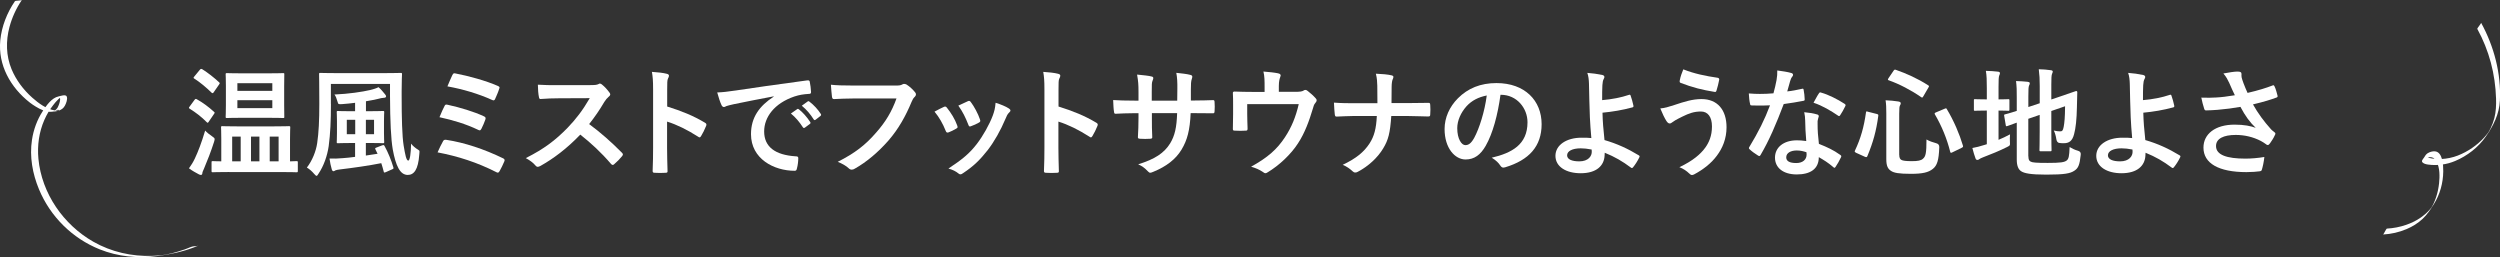
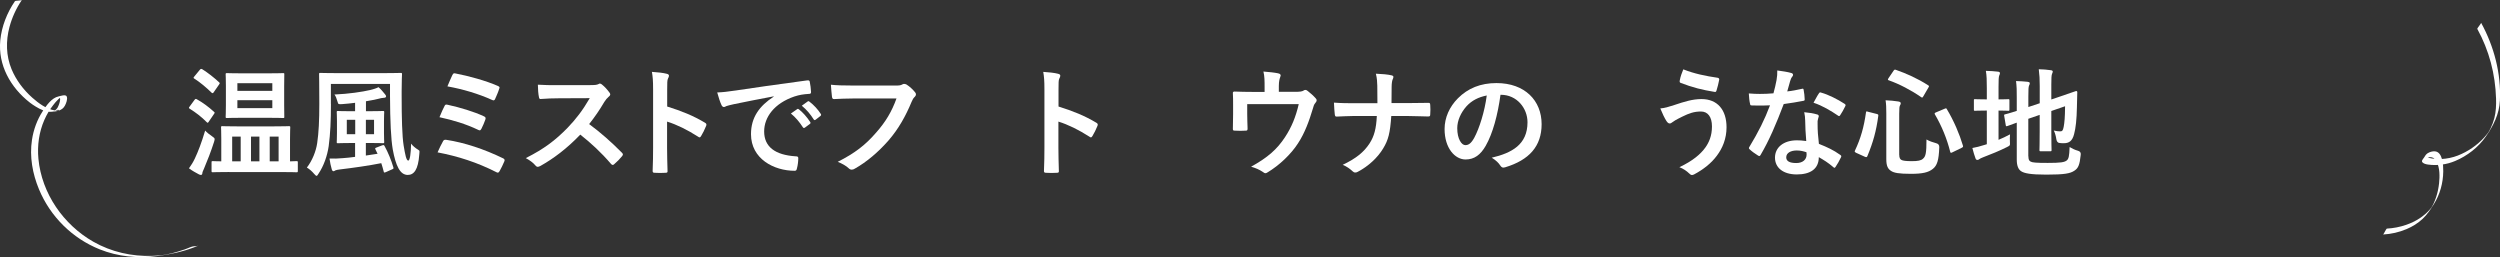
<svg xmlns="http://www.w3.org/2000/svg" viewBox="0 0 970.8 99.82">
  <rect x="0" y="0" width="970.8" height="99.82" fill="#333333" stroke="none" />
  <g fill="#fff">
    <path d="m961.97 11.19c4.63 8.45 7.01 17.54 7.3 27.14.07 2.52-.03 5.06-.66 7.51-.35 1.37-.85 2.69-1.46 3.96-.25.51-.53 1-.79 1.5-.71 1.34.98-1.27.08-.11-.55.72-1.1 1.43-1.71 2.11-2.81 3.1-6.42 5.59-10.33 7.11-2.03.79-4.21 1.23-6.39 1.34-.84.04-6.86-.05-5.99-1.66-.5.76-.99 1.53-1.49 2.29.76-.99 2.58-1.52 3.78-1.28.91.18 1.49.9 1.89 1.69 1.26 2.49 1.22 5.69.94 8.39-.19 1.77-.55 3.53-1.1 5.22-.28.88-.61 1.74-1 2.58-.24.53-.52 1.04-.79 1.56-.31.58-.37.06.35-.51-.3.24-.53.71-.78 1.01-2.47 2.96-5.82 5.02-9.45 6.27-2.41.83-4.95 1.33-7.5 1.46-.16 0-.66.99-.76 1.14-.09.14-.57 1.15-.73 1.15 3.14-.16 6.28-.88 9.17-2.11 2.24-.95 4.35-2.25 6.14-3.91 1.8-1.67 3.12-3.69 4.42-5.76 2.38-3.78 3.61-8.26 3.65-12.73.02-2.21-.14-7.61-3.32-7.79-.92-.05-1.93.25-2.71.73-.68.41-1.04 1.08-1.46 1.74-.38.58-1.16 1.27-.52 1.88.51.48 1.35.7 2.16.8 3.55.48 7.19 0 10.49-1.4 4.71-1.99 8.92-5.24 11.86-9.44 2.99-4.28 5.25-8.73 5.5-14.04.5-10.49-2.26-20.97-7.28-30.14.04.08-.68 1.02-.76 1.14-.08.13-.8 1.02-.73 1.15z" />
    <path d="m74.32 95.83c-1.65.72-3.35 1.32-5.07 1.83-1.49.45-3 .83-4.53 1.14-.15.03-.86.16-.39.08.57-.1-.54.07-.6.08-.41.05-.82.1-1.23.15-1.12.12-2.23.2-3.36.24-7.97.29-15.93-1.52-22.87-5.47-11.63-6.62-20.08-18.77-21.35-32.21-.49-5.15.23-10.42 2.33-15.17.89-2.01 2.02-3.92 3.38-5.65 1.15-1.47 2.66-3.38 4.57-3.8-.88.15-1.76.3-2.65.45 1.71-.06.23 3.57-.15 4.22-.38.64-.84 1.05-1.45 1.45-.11.07-.25.07-.36.13 2.41-1.25 2.79-.29 1.81-.33-.34-.01-.68-.02-1.02-.07-3.33-.5-6.44-2.83-8.89-5.01-3.4-3.03-6.25-6.8-8-11.02-2.16-5.21-2.26-10.97-.81-16.38.99-3.71 2.64-7.3 4.8-10.48-.1.14-1.16.18-1.35.22-.22.04-1.21.05-1.34.24-3.06 4.47-5.15 9.78-5.68 15.18-.93 9.52 3.9 18.28 11.5 24.2.73.56 1.49 1.07 2.28 1.55 1.73 1.04 3.86 2.14 5.95 2.01 2.11-.13 4.3-.38 5.37-2.39.47-.89 1.13-2.52.71-3.54-.39-.96-2.46-.19-3.2-.03-2.66.56-4.69 3.52-6.09 5.66-2.2 3.36-3.61 7.22-4.21 11.19-1 6.51.21 13.17 2.72 19.21 4.39 10.58 12.94 19.06 23.58 23.32 7.09 2.84 14.85 3.59 22.4 2.6 4.87-.64 9.74-1.63 14.34-3.41.52-.2 1.03-.41 1.55-.63-.81.35-1.88.1-2.69.46z" />
    <path d="m75.53 38.79c.37-.46.51-.46.92-.23 2.25 1.24 4.55 2.94 6.62 4.83.18.14.28.23.28.37s-.09.28-.28.55l-2.07 3.04c-.14.23-.23.32-.37.32-.09 0-.23-.09-.41-.28-1.93-1.98-4.28-3.77-6.53-5.15-.23-.14-.32-.23-.32-.37 0-.09.09-.28.28-.51l1.89-2.58zm.09 22.86c1.29-2.71 2.67-6.3 4.05-10.95.64.74 1.7 1.56 2.71 2.25.74.51.97.69.97 1.1 0 .23-.09.55-.23 1.06-1.2 3.73-2.58 7.27-3.91 10.4-.37.83-.64 1.38-.64 1.79 0 .37-.23.64-.55.64-.23 0-.51-.09-.87-.28-1.1-.6-2.44-1.29-3.77-2.3.92-1.29 1.52-2.21 2.25-3.73zm1.98-34.55c.37-.41.51-.41.92-.23 2.21 1.38 4.55 3.22 6.53 5.06.18.14.28.28.28.37 0 .14-.09.28-.28.55l-2.07 2.99c-.32.46-.46.41-.83.14-2.02-1.98-4.46-4.05-6.67-5.43-.23-.14-.32-.23-.32-.32 0-.14.09-.28.32-.55zm11.36 39.7c-4.51 0-6.03.09-6.3.09-.46 0-.51-.05-.51-.51v-3.31c0-.46.05-.51.51-.51.18 0 1.1.09 3.27.09v-8.6c0-2.9-.09-4.28-.09-4.55 0-.46.05-.51.51-.51.28 0 1.79.09 6.21.09h13.39c4.42 0 5.93-.09 6.21-.09.51 0 .55.05.55.51 0 .23-.09 1.66-.09 4.51v8.65c1.61-.05 2.35-.09 2.48-.09.51 0 .55.05.55.51v3.31c0 .46-.05.51-.55.51-.23 0-1.79-.09-6.26-.09h-19.87zm15.14-38.32c4.14 0 5.57-.09 5.84-.09.46 0 .46.05.46.55 0 .28-.05 1.52-.05 4.42v7.54c0 2.9.05 4.14.05 4.42 0 .46 0 .51-.46.51-.28 0-1.7-.09-5.84-.09h-10.12c-4.09 0-5.57.09-5.84.09-.46 0-.51-.05-.51-.51 0-.28.09-1.52.09-4.42v-7.54c0-2.9-.09-4.14-.09-4.42 0-.51.05-.55.51-.55.28 0 1.75.09 5.84.09zm-10.63 34.18v-9.62h-3.31v9.62zm-1.29-30.36v2.99h13.57v-2.99zm13.57 6.62h-13.57v3.08h13.57zm-5.01 23.74v-9.62h-3.27v9.62zm4-9.62v9.62h3.45v-9.62z" />
    <path d="m128.51 40.36c0 6.53-.23 11.59-.87 16.38-.55 3.77-1.89 7.64-3.96 10.72-.32.51-.51.83-.74.83s-.46-.23-.92-.74c-.97-1.15-1.93-1.93-2.85-2.48 2.07-2.67 3.54-6.3 4-9.48.6-4.09.83-8.69.83-15.27 0-7.68-.09-11.18-.09-11.46 0-.51.05-.55.51-.55.32 0 1.79.09 6.3.09h18.49c4.46 0 6.07-.09 6.39-.09.46 0 .51.05.51.55 0 .28-.14 2.39-.14 6.49v1.75c0 8.7.18 15.78.78 19.46.6 3.5 1.01 5.8 1.79 5.8.64 0 1.01-2.71 1.1-6.58.6.83 1.7 1.75 2.71 2.35.74.41.55.55.46 1.93-.41 5.84-2.07 7.87-4.46 7.87-2.99 0-4.65-3.45-5.84-9.94-.69-4.05-1.01-10.81-1.06-20.79v-4.6h-22.96v7.77zm20.01 16.06c.55-.18.6-.09.83.32 1.33 2.39 2.62 5.57 3.4 8.23.14.51.05.55-.46.78l-2.48 1.1c-.64.28-.74.18-.83-.32-.28-1.01-.55-2.12-.92-3.17-4.88.97-10.67 1.79-16.1 2.44-.74.09-1.52.23-1.75.37-.28.18-.46.32-.69.32-.28 0-.55-.23-.69-.74-.37-1.29-.69-2.76-.87-4.19 1.84.09 3.27 0 5.01-.14 1.52-.09 3.17-.28 4.92-.51v-5.38h-1.47c-3.59 0-4.83.09-5.15.09-.46 0-.51-.05-.51-.46 0-.32.09-1.24.09-3.54v-4.51c0-2.3-.09-3.17-.09-3.5 0-.46.05-.51.51-.51.32 0 1.56.09 5.15.09h1.47v-3.27c-1.61.23-3.31.37-5.06.51-1.47.09-1.47.05-1.75-.92-.41-1.38-.69-2.12-1.2-2.81 5.47-.23 10.72-1.01 13.89-1.75 1.29-.32 2.35-.64 3.22-1.1.87.74 1.84 1.89 2.53 2.76.28.32.41.55.41.87s-.46.51-1.01.51c-.46 0-1.29.18-2.12.41-1.38.32-2.94.64-4.69.92v3.86h1.43c3.63 0 4.83-.09 5.11-.09.51 0 .55.05.55.51 0 .28-.09 1.2-.09 3.5v4.51c0 2.3.09 3.27.09 3.54 0 .41-.05.46-.55.46-.28 0-1.47-.09-5.11-.09h-1.47v4.88l4.55-.69-.83-1.7c-.18-.51-.14-.51.46-.74l2.25-.87zm-10.58-4.32v-5.57h-3.27v5.57zm7.31-5.57h-3.17v5.57h3.17z" />
    <path d="m172.03 54.85c.23-.41.51-.69 1.29-.55 6.99 1.06 14.68 3.59 22.04 7.18.51.23.78.6.46 1.24-.55 1.33-1.2 2.62-1.84 3.77-.23.37-.41.55-.69.55-.18 0-.41-.09-.64-.23-7.45-3.77-14.77-6.12-22.73-7.64.6-1.43 1.52-3.27 2.12-4.32zm.6-13.71c.23-.51.51-.64 1.2-.46 4.88 1.06 10.17 2.67 14.03 4.46.74.32.83.64.6 1.33-.28.87-1.06 2.67-1.52 3.54-.23.41-.41.6-.64.6-.18 0-.37-.05-.6-.18-4.92-2.35-9.8-3.77-15.04-4.92.74-1.84 1.52-3.54 1.98-4.37zm3.04-12.01c.37-.74.6-.74 1.24-.6 4.88.92 11.82 2.81 16.38 4.83.74.32.83.55.55 1.15-.32 1.1-1.15 2.99-1.61 4-.23.55-.64.55-1.1.32-5.38-2.44-11.5-4.23-17.39-5.29.55-1.33 1.56-3.68 1.93-4.42z" />
    <path d="m229.29 33.04c1.66 0 2.48-.05 3.17-.41.18-.14.32-.18.51-.18.28 0 .51.18.78.37 1.06.83 2.12 2.02 2.99 3.22.14.23.23.41.23.6 0 .28-.18.6-.6.92-.6.51-1.2 1.2-1.7 2.02-1.89 3.22-3.68 5.8-5.89 8.6 4.42 3.27 8.51 6.85 12.74 11.13.23.23.37.46.37.64s-.09.41-.32.69c-.87 1.06-1.93 2.16-3.08 3.13-.18.18-.37.28-.55.28-.23 0-.41-.14-.64-.37-3.86-4.51-7.82-8.14-11.96-11.41-5.2 5.43-10.44 9.34-15.46 12.15-.41.18-.74.37-1.06.37-.28 0-.55-.14-.78-.41-1.01-1.24-2.35-2.16-3.86-2.99 7.18-3.63 11.46-6.9 16.19-11.73 3.31-3.45 5.84-6.72 8.65-11.55l-11.87.05c-2.39 0-4.78.09-7.27.28-.37.05-.51-.28-.6-.78-.23-.97-.41-3.17-.41-4.78 2.48.18 4.79.18 7.78.18h12.65z" />
    <path d="m259.09 41.37c5.61 1.75 10.08 3.54 14.63 6.26.51.28.74.6.51 1.2-.6 1.52-1.33 2.94-1.98 4-.18.32-.37.51-.6.51-.14 0-.32-.05-.51-.23-4.23-2.71-8.37-4.74-12.1-5.89v10.17c0 2.99.09 5.7.18 9.02.05.55-.18.69-.83.69-1.33.09-2.76.09-4.09 0-.64 0-.87-.14-.87-.69.14-3.4.18-6.12.18-9.06v-22.63c0-3.45-.14-4.97-.46-6.81 2.12.14 4.42.37 5.75.74.64.14.87.41.87.78 0 .28-.14.64-.37 1.06-.32.6-.32 1.75-.32 4.32v6.58z" />
    <path d="m300.45 37.41c-5.61 1.06-10.54 2.02-15.46 3.04-1.75.41-2.21.51-2.9.74-.32.14-.64.37-1.01.37-.32 0-.69-.28-.87-.69-.6-1.24-1.1-2.85-1.7-4.97 2.35-.09 3.73-.28 7.31-.78 5.66-.83 15.78-2.35 27.65-3.91.69-.09.92.18.97.51.23 1.06.46 2.76.51 4.05 0 .55-.28.69-.87.69-2.16.14-3.63.37-5.61 1.01-7.82 2.67-11.73 8.05-11.73 13.57 0 5.94 4.23 9.16 12.24 9.66.74 0 1.01.18 1.01.69 0 1.2-.18 2.81-.51 3.96-.14.69-.32.97-.87.97-8.1 0-16.98-4.65-16.98-14.22 0-6.53 3.27-10.95 8.83-14.58v-.09zm9.11 4.97c.23-.18.41-.14.69.09 1.43 1.1 3.08 2.94 4.37 4.92.18.28.18.51-.14.74l-1.93 1.43c-.32.23-.55.18-.78-.14-1.38-2.12-2.85-3.86-4.65-5.34zm4.09-2.99c.28-.18.41-.14.69.09 1.7 1.29 3.36 3.13 4.37 4.74.18.28.23.55-.14.83l-1.84 1.43c-.37.28-.6.14-.78-.14-1.24-1.98-2.71-3.73-4.6-5.29z" />
    <path d="m331.53 38.24c-2.99 0-5.61.14-7.59.23-.6.05-.78-.28-.87-.92-.14-.92-.32-3.31-.41-4.65 2.07.23 4.51.32 8.83.32h16.42c1.38 0 1.89-.09 2.53-.46.23-.14.46-.18.69-.18.28 0 .55.09.87.23 1.24.78 2.48 1.93 3.36 3.04.23.28.32.51.32.78 0 .41-.23.78-.64 1.15-.41.41-.64.87-1.06 1.79-2.25 5.43-5.06 10.49-8.93 14.95-3.96 4.51-8.42 8.33-13.07 10.95-.41.28-.83.41-1.24.41-.37 0-.78-.14-1.15-.51-1.06-1.01-2.58-1.84-4.28-2.53 6.72-3.4 10.81-6.58 15.04-11.5 3.59-4.09 5.94-8 7.78-13.11h-16.61z" />
-     <path d="m366.51 41.51c.51-.23.83-.18 1.2.32 1.61 2.02 3.08 4.37 3.96 6.81.09.32.18.51.18.69 0 .28-.18.41-.55.64-1.1.64-1.89 1.01-2.94 1.43-.64.23-.92 0-1.15-.64-1.06-2.67-2.48-5.2-4.32-7.41 1.56-.87 2.67-1.38 3.63-1.84zm25.26.6c.37.28.6.51.6.78s-.14.51-.51.83c-.69.6-1.01 1.52-1.38 2.35-1.98 4.69-4.37 8.88-6.95 12.24-3.04 3.86-5.57 6.3-9.48 8.88-.37.28-.74.51-1.1.51-.23 0-.51-.09-.74-.32-1.15-.92-2.21-1.43-3.91-1.93 5.52-3.63 8.28-5.98 11.04-9.57 2.3-2.99 4.88-7.5 6.21-11.09.6-1.7.87-2.71 1.06-4.88 1.93.6 4 1.43 5.15 2.21zm-15.96-2.81c.51-.23.83-.18 1.2.37 1.24 1.61 2.81 4.51 3.54 6.72.23.69.14.92-.46 1.24-.87.51-1.89.97-3.17 1.43-.51.18-.69-.05-.92-.69-1.06-2.71-2.12-4.92-3.86-7.36 1.84-.87 2.9-1.38 3.68-1.7z" />
    <path d="m411.05 41.37c5.61 1.75 10.08 3.54 14.63 6.26.51.28.74.6.51 1.2-.6 1.52-1.33 2.94-1.98 4-.18.32-.37.51-.6.51-.14 0-.32-.05-.51-.23-4.23-2.71-8.37-4.74-12.1-5.89v10.17c0 2.99.09 5.7.18 9.02.05.55-.18.69-.83.69-1.33.09-2.76.09-4.09 0-.64 0-.87-.14-.87-.69.14-3.4.18-6.12.18-9.06v-22.63c0-3.45-.14-4.97-.46-6.81 2.12.14 4.42.37 5.75.74.64.14.87.41.87.78 0 .28-.14.64-.37 1.06-.32.6-.32 1.75-.32 4.32v6.58z" />
-     <path d="m464.05 39.02c2.25 0 4.83-.05 6.95-.14.55-.05.6.23.64.74.09 1.15.09 2.48 0 3.63-.05.6-.14.78-.78.74-1.56 0-4.37-.05-6.62-.05h-1.89c-.28 6.58-1.29 10.44-3.54 14.17-2.3 3.82-6.03 6.58-10.86 8.56-.64.28-1.01.41-1.29.41s-.51-.14-.87-.51c-1.38-1.43-2.25-2.07-3.82-2.76 6.53-2.02 10.08-4.37 12.42-8.14 1.79-2.94 2.53-6.12 2.71-11.73h-9.8v1.66c0 2.71 0 5.2.14 7.64.05.51-.28.6-.78.64-1.2.09-2.71.09-3.96 0-.6-.05-.87-.14-.83-.64.14-2.39.23-4.65.23-7.54v-1.75h-1.38c-2.48 0-6.16.14-7.59.23-.37 0-.51-.28-.55-.87-.18-.97-.23-2.58-.32-4.46 1.93.14 4.92.23 8.46.23h1.38v-3.36c0-2.94-.09-4.09-.55-6.76 2.39.23 4.65.46 5.61.74.51.09.69.32.69.64 0 .28-.14.6-.28.97-.32.83-.32 1.29-.32 4.42v3.36h9.89l.05-4.51c.05-2.58-.09-4.69-.41-6.3 1.75.18 4.28.46 5.38.78.64.14.83.37.83.74 0 .18-.05.46-.18.83-.32.87-.37 2.07-.37 4.05v4.37h1.61z" />
    <path d="m502.78 35.66c2.16 0 2.85-.14 3.45-.51.18-.14.41-.23.64-.23.37 0 .74.18 1.01.46.92.69 2.25 1.89 3.08 2.85.23.23.32.46.32.69 0 .37-.18.69-.46 1.01-.6.6-.78 1.47-1.01 2.25-1.43 4.74-3.08 9.39-5.8 13.53-2.67 4.14-7.22 8.51-11.87 11.27-.28.18-.51.28-.74.28-.32 0-.6-.18-.97-.46-1.43-.97-2.76-1.52-4.6-2.07 6.49-3.59 10.08-6.76 13.16-11.46 2.58-3.91 4.19-7.91 5.34-12.84h-20.01v3.86c0 1.84.09 3.73.14 5.57 0 .74-.14.87-.74.87-1.38.09-2.85.09-4.23 0-.6 0-.74-.14-.74-.69.05-2.35.09-3.86.09-5.7v-3.73c0-1.47 0-3.13-.09-4.46-.05-.41.23-.6.64-.6 2.16.09 4.69.14 6.99.14h4.69v-1.79c0-2.44 0-4.32-.46-6.12 2.25.18 4.42.41 5.71.69.92.18 1.2.69.83 1.43-.23.64-.55 1.61-.55 3.54v2.21h6.16z" />
    <path d="m546.51 40.03c2.58 0 5.61-.05 8.01-.09.64-.05.83.05.87.83.09 1.15.09 2.44 0 3.59 0 .74-.18.87-.87.87-1.66 0-5.15-.18-7.73-.18h-6.53c-.46 6.67-1.15 9.29-3.13 12.56-2.16 3.63-5.84 6.99-9.8 9.06-.37.23-.69.32-1.06.32s-.69-.14-1.01-.46c-1.15-1.06-2.25-1.84-3.86-2.53 5.2-2.48 8.23-4.92 10.44-8.33 1.79-2.76 2.58-5.75 2.81-10.63h-8.88c-2.25 0-4.88.18-6.62.23-.6.05-.74-.18-.83-.87-.14-.92-.23-2.85-.32-4.55 2.99.23 5.57.23 7.82.23h9.06c0-2.3 0-4.78-.05-6.81-.05-1.47-.09-2.81-.55-4.65 2.3.09 4.65.28 6.12.64.51.14.69.32.69.64 0 .28-.14.6-.32 1.01s-.37 1.52-.37 2.81c0 2.16 0 3.68-.05 6.3h6.16z" />
    <path d="m582.67 36.81c-1.06 7.82-2.99 15-5.75 19.83-1.98 3.45-4.37 5.29-7.82 5.29-4.05 0-8.14-4.32-8.14-11.82 0-4.42 1.89-8.65 5.2-11.96 3.86-3.86 8.74-5.89 14.95-5.89 11.04 0 17.53 6.81 17.53 15.96 0 8.56-4.83 13.94-14.17 16.75-.97.28-1.38.09-1.98-.83-.51-.78-1.47-1.84-3.22-2.9 7.77-1.84 13.89-5.06 13.89-13.76 0-5.47-4.14-10.67-10.31-10.67zm-13.2 4.46c-2.21 2.48-3.59 5.57-3.59 8.51 0 4.23 1.7 6.58 3.13 6.58 1.2 0 2.21-.6 3.45-2.81 2.02-3.73 4.09-10.35 4.88-16.47-3.22.64-5.8 1.93-7.87 4.19z" />
-     <path d="m632.64 36.81c.28-.09.46 0 .55.28.37 1.1.87 2.67 1.1 3.91.09.51-.09.6-.37.69-3.86 1.06-7.78 1.7-11.64 2.07.09 3.73.32 6.26.78 10.63 4.78 1.38 9.02 3.31 13.34 5.94.32.18.37.41.18.78-.69 1.43-1.61 2.85-2.44 3.86-.28.28-.41.41-.78.14-3.4-2.53-6.26-4.19-10.21-5.8 0 .28 0 .69-.05 1.06-.18 3.96-3.13 6.9-9.29 6.9-5.66 0-9.8-2.53-9.8-6.76s4.37-7.04 10.08-7.04c1.47 0 2.85 0 3.86.14-.55-6.03-.69-10.4-.78-14.77-.05-1.66-.09-4-.14-6.35-.05-1.52-.18-2.9-.64-4.19 1.98.14 3.96.41 5.89.83.51.14.74.41.74.78 0 .23-.09.46-.23.69-.37.64-.46 1.33-.55 2.48-.09 1.38-.09 3.4-.09 5.8 3.82-.32 7.36-1.01 10.49-2.07zm-14.58 21.25c-1.66-.32-2.94-.46-4.23-.46-3.22 0-5.29 1.06-5.29 2.71 0 1.56 1.84 2.35 4.74 2.35 3.45 0 4.97-2.02 4.83-3.96z" />
    <path d="m650.2 40.77c3.86-1.29 7.04-2.3 10.54-2.3 6.17 0 9.71 4.19 9.71 10.95 0 4.51-1.61 8.19-3.73 11-2.16 2.94-5.24 5.38-8.88 7.31-.32.14-.55.23-.78.23-.41 0-.69-.18-1.1-.6-1.01-.97-2.25-1.84-3.82-2.44 5.06-2.39 8.19-4.97 10.12-7.68 1.33-1.89 2.53-4.42 2.53-8.14s-1.61-5.8-4.28-5.8-4.6.69-7.22 1.98c-2.71 1.33-3.36 1.79-3.91 2.21-.37.28-.64.46-1.01.46-.6 0-1.01-.6-1.29-1.01-.64-.97-1.61-2.99-2.35-4.83 1.89-.18 2.99-.55 5.47-1.33zm16.79-10.58c.51.09.69.46.6.83-.18.97-.69 3.17-1.01 4.05-.14.46-.28.69-.64.64-5.01-.83-8.6-1.7-13.34-3.54-.23-.09-.46-.32-.32-.92.32-1.7.83-2.94 1.38-4.32 4.28 1.7 8.6 2.58 13.34 3.27z" />
    <path d="m699.7 34.51c.41-.14.6-.14.69.37.23 1.15.37 2.53.41 3.73 0 .41-.18.51-.55.55-2.48.51-4.74.83-7.59 1.24-2.94 7.77-5.66 14.12-8.97 19.74-.18.32-.32.46-.51.46-.14 0-.32-.09-.55-.23-1.06-.64-2.39-1.61-3.17-2.35-.23-.18-.32-.32-.32-.51 0-.14.05-.32.23-.55 3.45-5.7 5.89-10.54 7.96-16.06-1.75.09-3.17.09-4.6.09-1.01 0-1.38 0-2.53-.05-.46 0-.55-.14-.64-.74-.23-.87-.37-2.39-.46-3.91 1.89.14 2.94.18 4.28.18 1.79 0 3.17-.05 5.29-.23.55-1.93.87-3.5 1.2-5.15.28-1.61.28-2.3.28-3.73 1.98.28 3.96.55 5.38.97.46.09.74.37.74.69 0 .37-.14.6-.41.87-.28.37-.46.78-.74 1.7-.32 1.1-.69 2.53-1.1 3.91 1.79-.18 3.91-.6 5.71-1.01zm1.29 12.33c-.05-1.24-.09-1.98-.37-3.27 2.25.23 3.45.41 5.01.87.41.09.64.32.64.74 0 .09-.09.41-.28.97-.18.55-.23 1.1-.18 1.89 0 2.71.14 4.69.51 7.82 3.31 1.33 5.57 2.35 8.28 4.28.46.32.51.51.28.97-.69 1.43-1.33 2.58-2.12 3.73-.14.23-.28.32-.41.32s-.28-.09-.46-.28c-2.02-1.75-3.73-2.76-5.61-3.86 0 4.6-3.31 6.72-8.56 6.72s-8.46-2.58-8.46-6.53 3.31-6.72 8.51-6.72c.87 0 2.16.05 3.63.28-.28-2.94-.37-5.75-.41-7.91zm-3.27 11.59c-2.3 0-4.09.92-4.09 2.67 0 1.47 1.29 2.21 3.91 2.21 2.48 0 4-1.33 4-3.27 0-.41 0-.64-.05-.92-1.1-.37-2.35-.69-3.77-.69zm8.56-22.13c.28-.46.51-.51.97-.32 2.71.74 6.35 2.58 9.02 4.32.28.18.41.32.41.51 0 .14-.05.32-.18.55-.46 1.01-1.29 2.44-1.93 3.4-.14.23-.28.32-.41.32s-.23-.05-.41-.18c-2.71-1.84-6.03-3.86-9.52-5.01.78-1.38 1.47-2.76 2.07-3.59z" />
    <path d="m728.69 44.22c.64.18.74.28.69.74-.78 5.89-2.02 10.31-4.23 15.64-.18.41-.32.55-.97.28l-3.36-1.52c-.64-.32-.69-.51-.51-.87 2.25-4.74 3.5-9.2 4.28-14.77.09-.55.14-.55.83-.32l3.27.83zm8.83 15.92c0 1.06.28 1.7.87 1.98.55.28 1.66.46 4 .46s3.63-.23 4.37-.97c1.01-.87 1.33-2.12 1.33-7.45 1.1.64 2.44 1.1 3.82 1.47q1.2.32 1.15 1.52c-.18 5.2-.87 7.13-2.48 8.42-1.75 1.43-4.14 1.93-8.56 1.93-4.65 0-6.53-.37-7.64-1.1-1.24-.78-1.89-1.89-1.89-4.55v-17.67c0-2.39-.05-3.73-.28-5.24 1.66.05 3.36.23 4.88.46.74.09 1.01.37 1.01.69s-.09.51-.28.83c-.23.41-.32 1.01-.32 3.27v15.96zm-2.25-32.62c.37-.51.46-.55.92-.41 4.09 1.43 8.42 3.36 12.51 5.98.46.28.46.37.14.92l-1.93 3.31c-.37.64-.46.69-.87.41-3.91-2.71-8.51-5.11-12.56-6.53-.28-.09-.37-.14-.37-.28s.09-.28.23-.55zm19.83 14.72c.6-.23.69-.28.92.18 2.71 4.51 4.88 9.61 6.21 14.08.14.51.09.6-.51.92l-3.5 1.7c-.64.32-.78.32-.92-.18-1.24-4.97-3.27-9.98-5.93-14.49-.23-.41-.14-.6.46-.83z" />
    <path d="m776.08 54.29c1.47-.6 2.9-1.29 4.46-2.12-.09.83-.09 1.89-.05 2.85.09 1.52.09 1.47-1.2 2.12-2.85 1.43-6.12 2.76-9.15 3.91-.78.32-1.33.55-1.52.74-.18.18-.51.32-.78.32s-.51-.14-.69-.55c-.46-1.2-.83-2.53-1.24-4.09 1.47-.28 2.9-.6 4.55-1.15l1.06-.32v-13.07h-.37c-2.99 0-3.91.09-4.19.09-.46 0-.46-.05-.46-.51v-3.5c0-.46 0-.51.46-.51.28 0 1.2.09 4.19.09h.37v-4.32c0-3.04-.05-4.92-.37-6.76 1.79.05 3.22.14 4.74.32.46.05.74.28.74.55 0 .32-.14.55-.28.92-.23.55-.28 1.7-.28 4.37v4.92c2.62 0 3.5-.09 3.77-.09.41 0 .46.05.46.51v3.5c0 .46-.05.51-.46.51-.28 0-1.15-.09-3.77-.09v11.36zm11.59 6.39c0 1.2.23 1.75.87 2.07.64.37 2.07.51 6.62.51 4.97 0 6.49-.23 7.41-.97.74-.64.97-1.56 1.1-5.2.92.55 1.98 1.1 3.31 1.47q1.15.32 1.01 1.52c-.41 4-.97 5.24-2.48 6.21-1.56 1.06-3.77 1.52-10.9 1.52-6.26 0-8.56-.55-9.71-1.29-1.1-.69-1.75-2.07-1.75-4.55v-14.35c-2.35.83-3.31 1.24-3.68 1.33-.46.14-.51.09-.6-.37l-.6-3.59c-.09-.46-.05-.46.37-.6.37-.09 1.56-.37 4.51-1.33v-5.06c.05-2.53-.05-4.69-.28-6.53 1.56.05 3.04.14 4.42.28.64.09.92.28.92.51 0 .37-.09.55-.28.97-.23.46-.28 1.47-.28 4.37v3.96l4.42-1.47v-6.67c0-2.76-.09-4.19-.37-6.53 1.75.05 3.17.14 4.69.37.46.05.74.23.74.51 0 .32-.14.55-.28.92-.23.55-.28 1.7-.28 4.14v5.8l3.54-1.2c4.32-1.43 5.71-2.02 6.03-2.07s.51.09.51.46l-.14 5.89c-.09 4.65-.46 8.05-1.1 10.4-.69 2.67-1.98 3.5-3.96 3.5-.55 0-1.1 0-1.7-.09q-1.01-.09-1.24-1.52c-.14-1.06-.51-2.39-.97-3.31.97.23 1.79.32 2.44.32.78 0 1.1-.23 1.38-1.7.32-1.75.51-3.54.55-8.05l-5.34 1.84v8c0 4.6.09 6.85.09 7.13 0 .46-.05.51-.51.51h-3.68c-.46 0-.51-.05-.51-.51 0-.32.09-2.53.09-7.13v-6.49l-4.42 1.52v14.58z" />
-     <path d="m842.65 36.81c.28-.09.46 0 .55.28.37 1.1.87 2.67 1.1 3.91.09.51-.09.6-.37.69-3.86 1.06-7.78 1.7-11.64 2.07.09 3.73.32 6.26.78 10.63 4.78 1.38 9.02 3.31 13.34 5.94.32.18.37.41.18.78-.69 1.43-1.61 2.85-2.44 3.86-.28.28-.41.41-.78.14-3.4-2.53-6.26-4.19-10.21-5.8 0 .28 0 .69-.05 1.06-.18 3.96-3.13 6.9-9.29 6.9-5.66 0-9.8-2.53-9.8-6.76s4.37-7.04 10.08-7.04c1.47 0 2.85 0 3.86.14-.55-6.03-.69-10.4-.78-14.77-.05-1.66-.09-4-.14-6.35-.05-1.52-.18-2.9-.64-4.19 1.98.14 3.96.41 5.89.83.51.14.74.41.74.78 0 .23-.09.46-.23.69-.37.64-.46 1.33-.55 2.48-.09 1.38-.09 3.4-.09 5.8 3.82-.32 7.36-1.01 10.49-2.07zm-14.58 21.25c-1.66-.32-2.94-.46-4.23-.46-3.22 0-5.29 1.06-5.29 2.71 0 1.56 1.84 2.35 4.74 2.35 3.45 0 4.97-2.02 4.83-3.96z" />
-     <path d="m865.69 32.26c-.64-1.33-1.1-2.3-2.3-3.73 2.25-.41 4.23-.74 5.47-.74s1.56.32 1.56.97c0 .41-.05.87.05 1.29.14.55.32 1.2.74 2.3.55 1.38.97 2.48 1.56 3.73 4.19-.97 7.22-1.93 9.61-2.85.46-.23.6-.18.87.32.46.87.87 2.48 1.15 3.54.14.46-.05.69-.37.78-2.21.83-4.88 1.66-9.15 2.67 1.89 3.4 4.19 6.53 7.04 9.71.37.37.78.69 1.2 1.01.28.23.46.37.46.6 0 .32-.14.55-.28.78-.32.78-1.24 2.25-1.79 2.99-.37.51-.6.69-.92.69-.23 0-.37-.09-.74-.37-.6-.41-1.01-.74-1.89-1.2-2.99-1.56-6.35-2.35-9.75-2.35-4.78 0-7.68 1.43-7.68 4.32 0 3.45 4.19 4.88 11.41 4.88 2.25 0 4.97-.23 7.36-.64-.18 1.84-.64 3.91-.97 4.92-.14.46-.32.55-.87.64-.83.14-3.17.32-5.11.32-10.86 0-16.7-3.45-16.7-9.52 0-5.24 4.51-8.92 12.1-8.92 3.73 0 6.3.55 8.19 1.24-2.25-2.12-4.09-4.65-5.93-8.14-2.9.51-5.57.87-8.88 1.15-1.24.09-3.36.23-4.51.23-.41 0-.6-.28-.74-.83-.46-1.43-.69-2.39-1.06-4.14 2.35.09 4.23.05 5.75-.05 1.93-.09 4.23-.37 7.27-.87-.78-1.66-1.43-2.99-2.16-4.74z" />
  </g>
</svg>